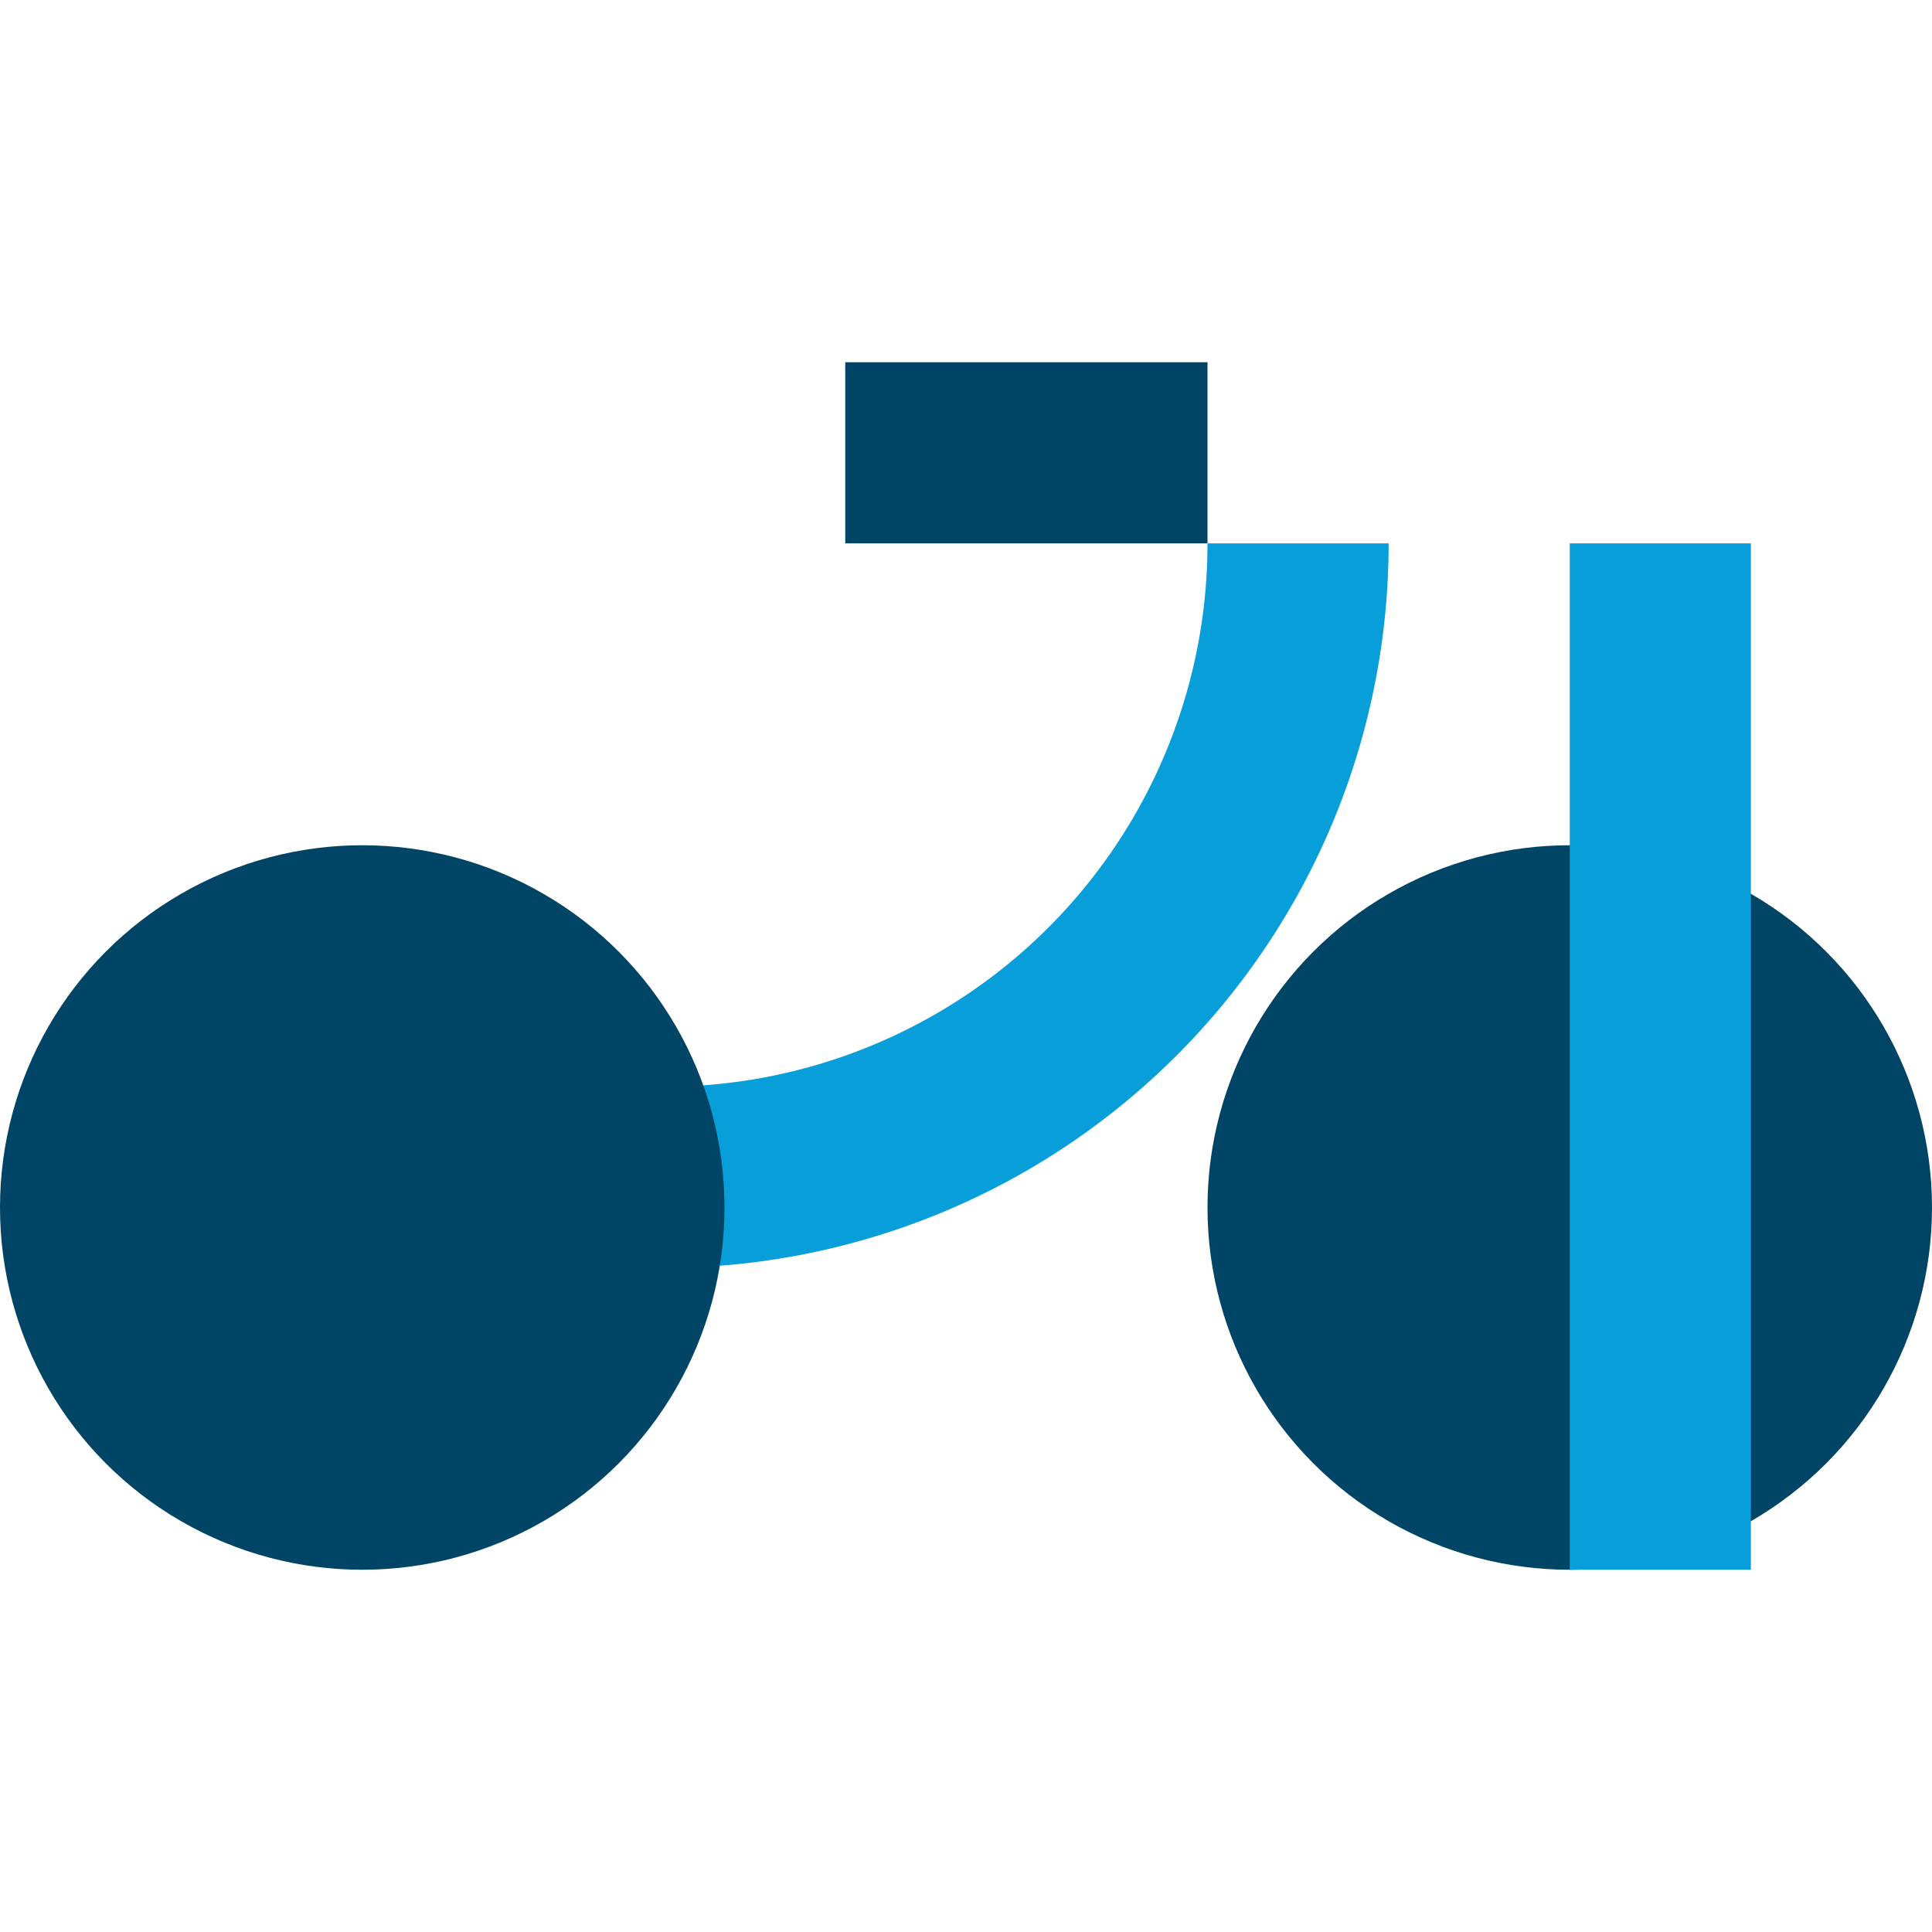
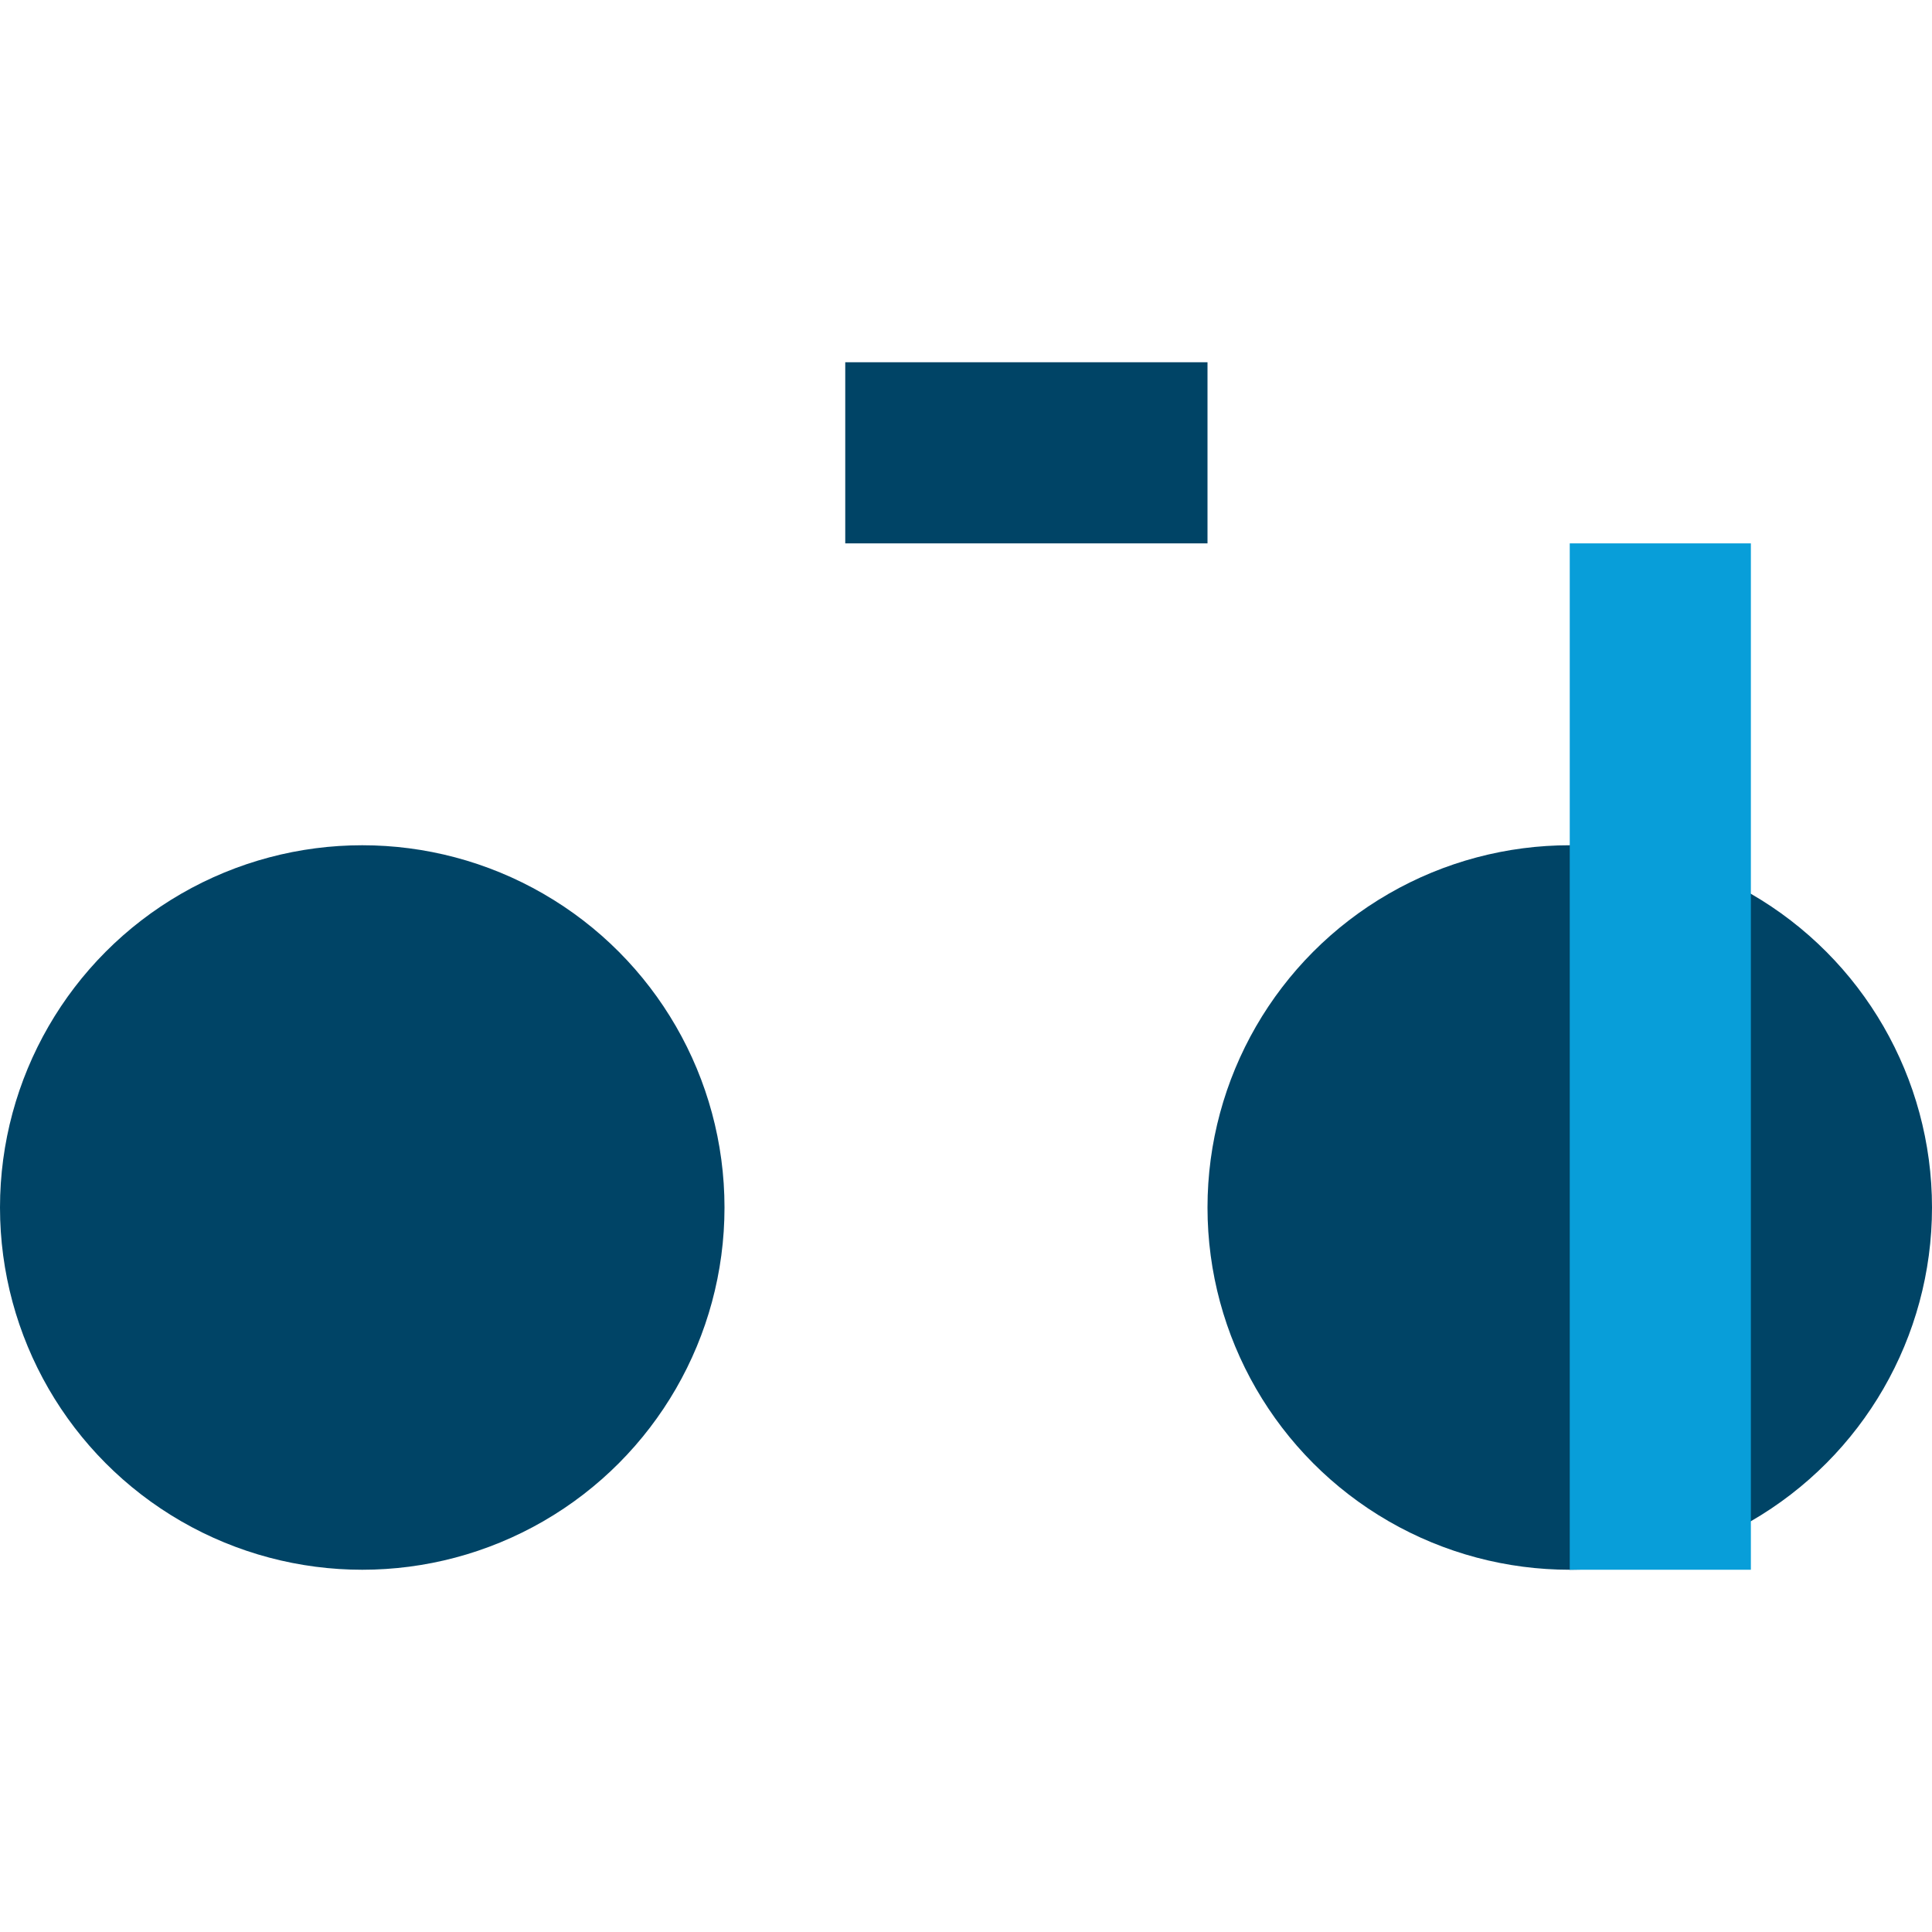
<svg xmlns="http://www.w3.org/2000/svg" viewBox="0 0 32 32">
  <defs>
    <style>.cls-1{fill:#089ed9;}.cls-2{fill:#046;}</style>
  </defs>
  <g id="Isolation_Mode" data-name="Isolation Mode">
-     <path class="cls-1" d="M11,21A12,12,0,0,0,23,9H20a9,9,0,0,1-9,9Z" />
    <circle class="cls-2" cx="6" cy="20" r="6" />
    <circle class="cls-2" cx="26" cy="20" r="6" />
    <rect class="cls-1" x="26" y="9" width="3" height="17" />
    <rect class="cls-2" x="15.5" y="4.5" width="3" height="6" transform="translate(9.5 24.5) rotate(-90)" />
  </g>
</svg>